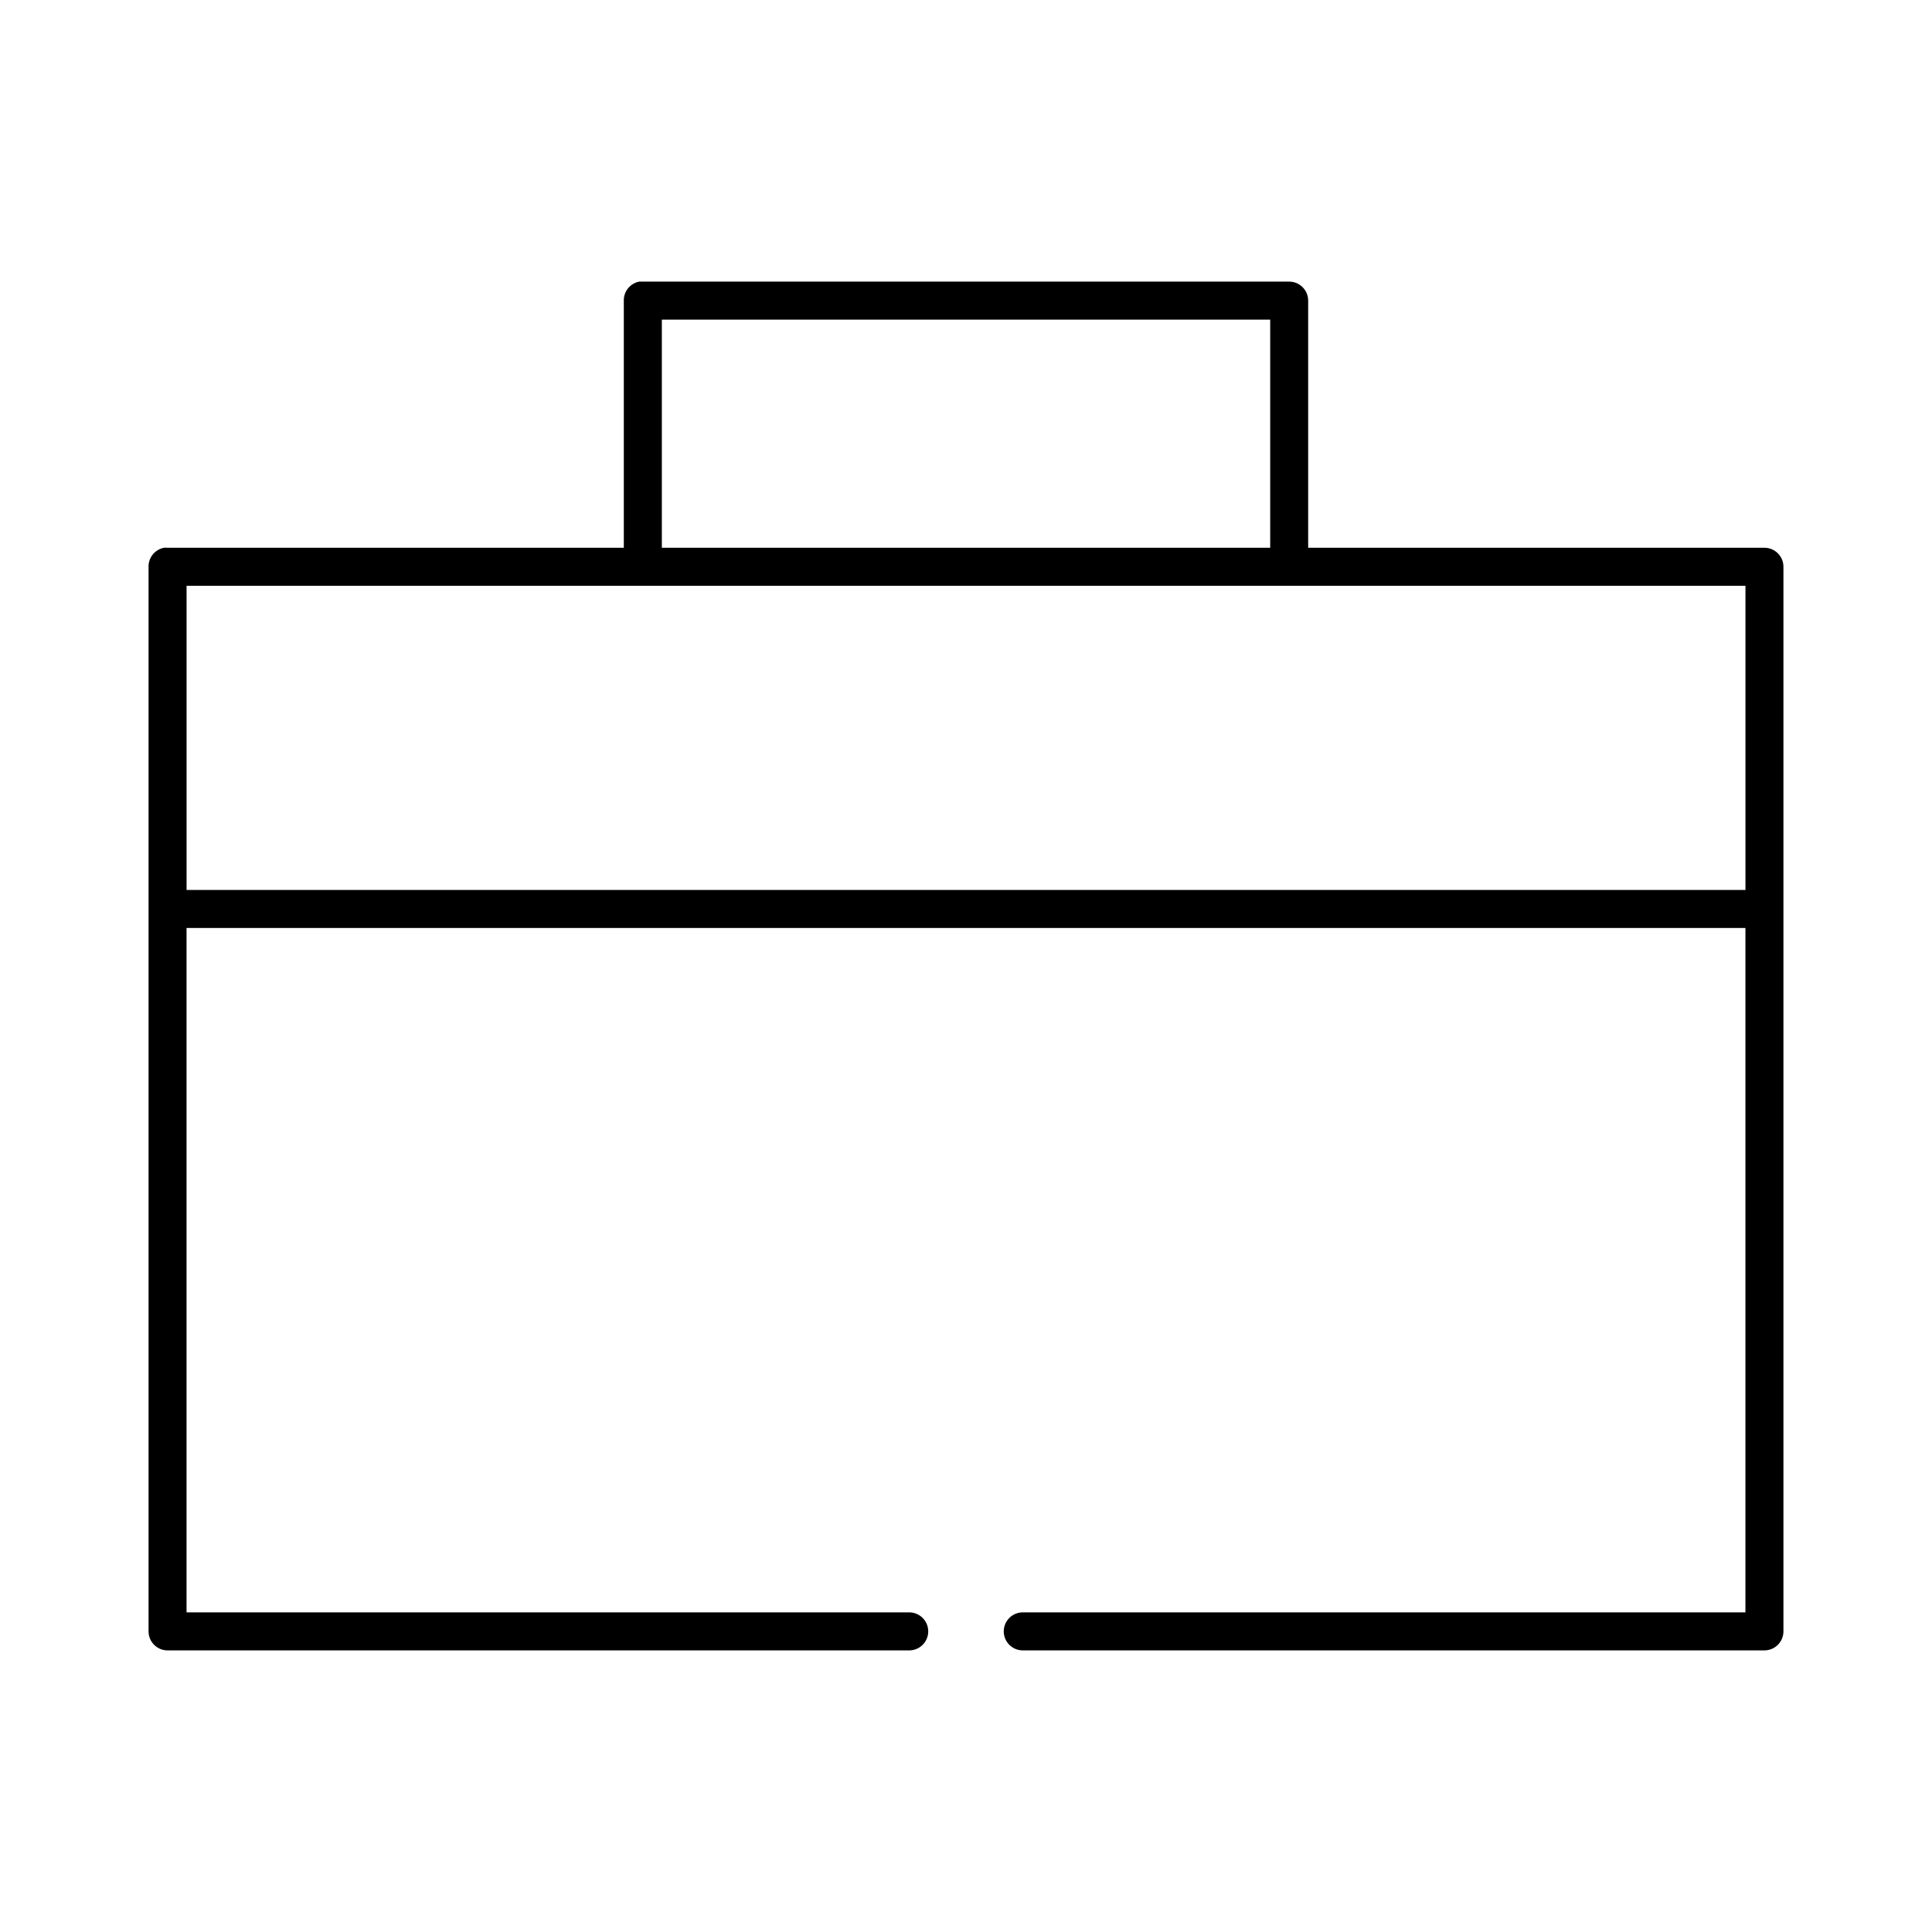
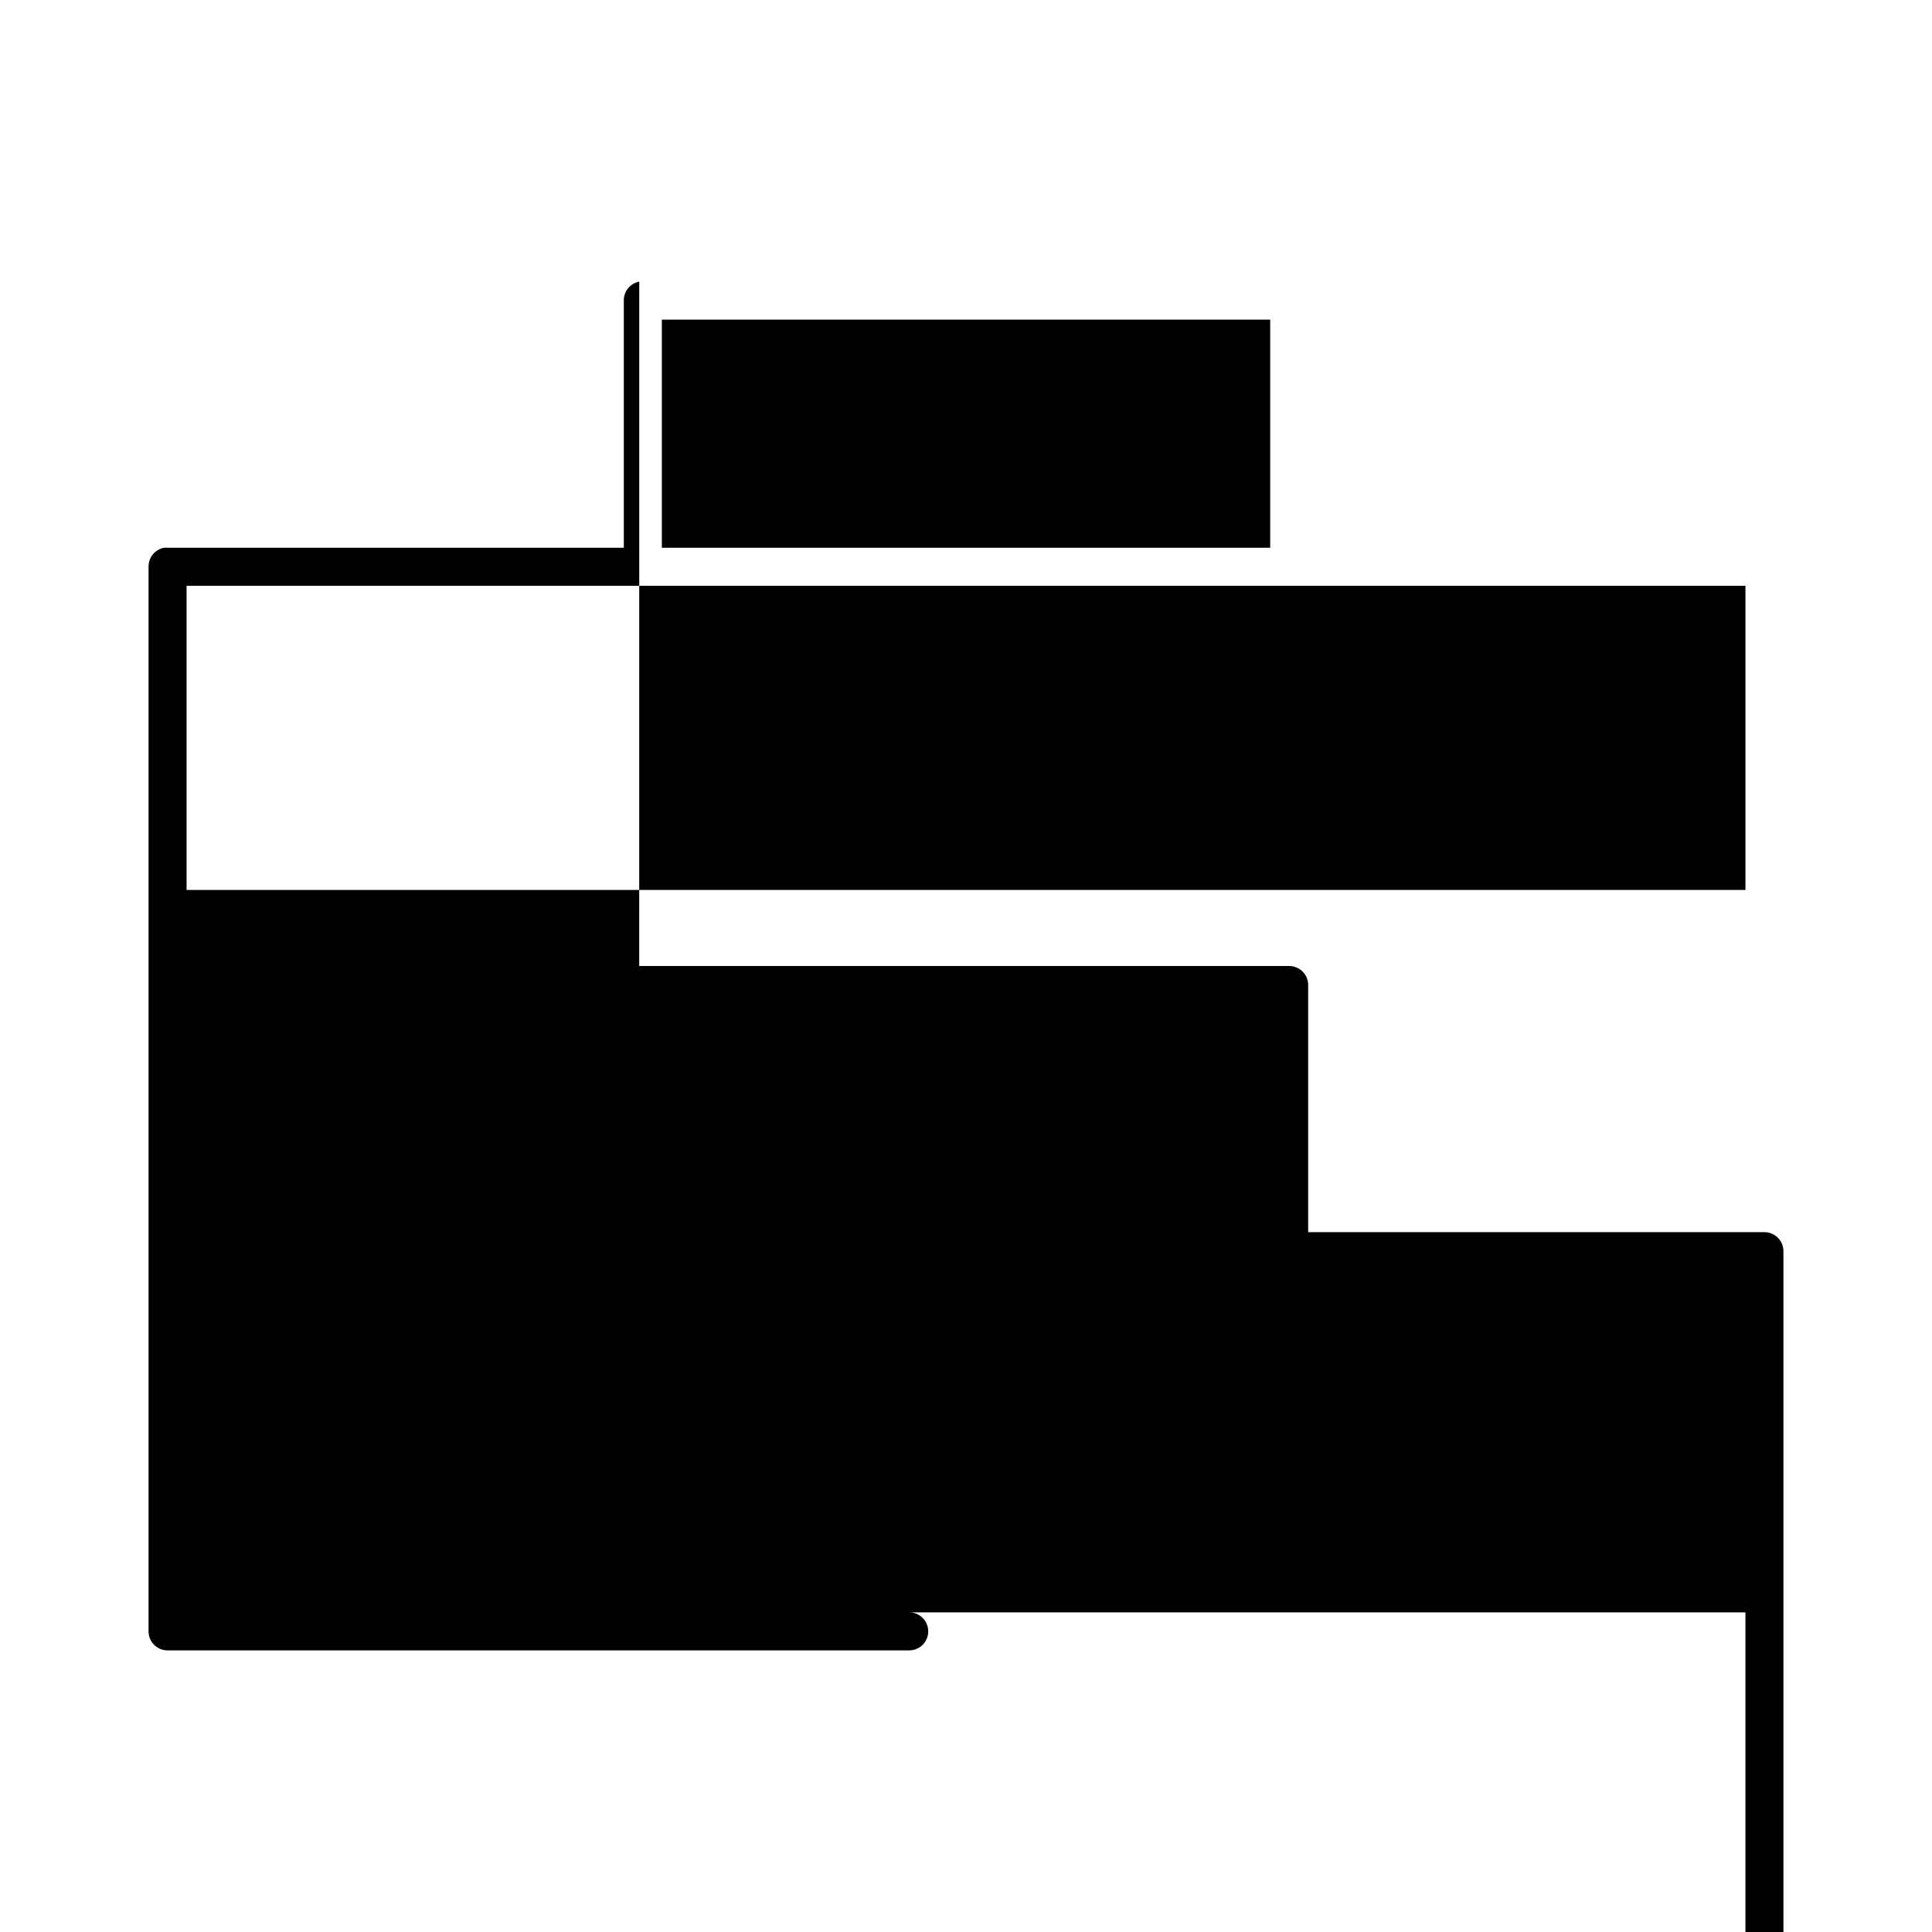
<svg xmlns="http://www.w3.org/2000/svg" fill="#000000" width="800px" height="800px" version="1.1" viewBox="144 144 512 512">
-   <path d="m313.41 218.63c-2.41 0.461-4.137 2.586-4.094 5.039v65.496h-120.91v-0.004c-0.312-0.027-0.629-0.027-0.945 0-2.406 0.461-4.137 2.586-4.094 5.039v282.13c0 2.781 2.258 5.039 5.039 5.039h196.48c1.348 0.016 2.648-0.508 3.606-1.453 0.961-0.945 1.5-2.238 1.5-3.586 0-1.348-0.539-2.641-1.5-3.586-0.957-0.945-2.258-1.469-3.606-1.453h-191.45v-181.37h413.12v181.37h-191.45 0.004c-1.348-0.016-2.644 0.508-3.606 1.453-0.957 0.945-1.5 2.238-1.5 3.586 0 1.348 0.543 2.641 1.5 3.586 0.961 0.945 2.258 1.469 3.606 1.453h196.48c2.785 0 5.039-2.258 5.039-5.039v-282.13c0-2.781-2.258-5.039-5.039-5.039h-120.91v-65.496 0.004c0-2.781-2.254-5.039-5.039-5.039h-171.3 0.004c-0.156-0.008-0.316-0.008-0.473 0-0.156-0.008-0.316-0.008-0.473 0zm5.984 10.074h161.22v60.457h-161.22zm-125.95 70.531h413.12v80.609h-413.12z" />
+   <path d="m313.41 218.63c-2.41 0.461-4.137 2.586-4.094 5.039v65.496h-120.91v-0.004c-0.312-0.027-0.629-0.027-0.945 0-2.406 0.461-4.137 2.586-4.094 5.039v282.13c0 2.781 2.258 5.039 5.039 5.039h196.48c1.348 0.016 2.648-0.508 3.606-1.453 0.961-0.945 1.5-2.238 1.5-3.586 0-1.348-0.539-2.641-1.5-3.586-0.957-0.945-2.258-1.469-3.606-1.453h-191.45h413.12v181.37h-191.45 0.004c-1.348-0.016-2.644 0.508-3.606 1.453-0.957 0.945-1.5 2.238-1.5 3.586 0 1.348 0.543 2.641 1.5 3.586 0.961 0.945 2.258 1.469 3.606 1.453h196.48c2.785 0 5.039-2.258 5.039-5.039v-282.13c0-2.781-2.258-5.039-5.039-5.039h-120.91v-65.496 0.004c0-2.781-2.254-5.039-5.039-5.039h-171.3 0.004c-0.156-0.008-0.316-0.008-0.473 0-0.156-0.008-0.316-0.008-0.473 0zm5.984 10.074h161.22v60.457h-161.22zm-125.95 70.531h413.12v80.609h-413.12z" />
</svg>